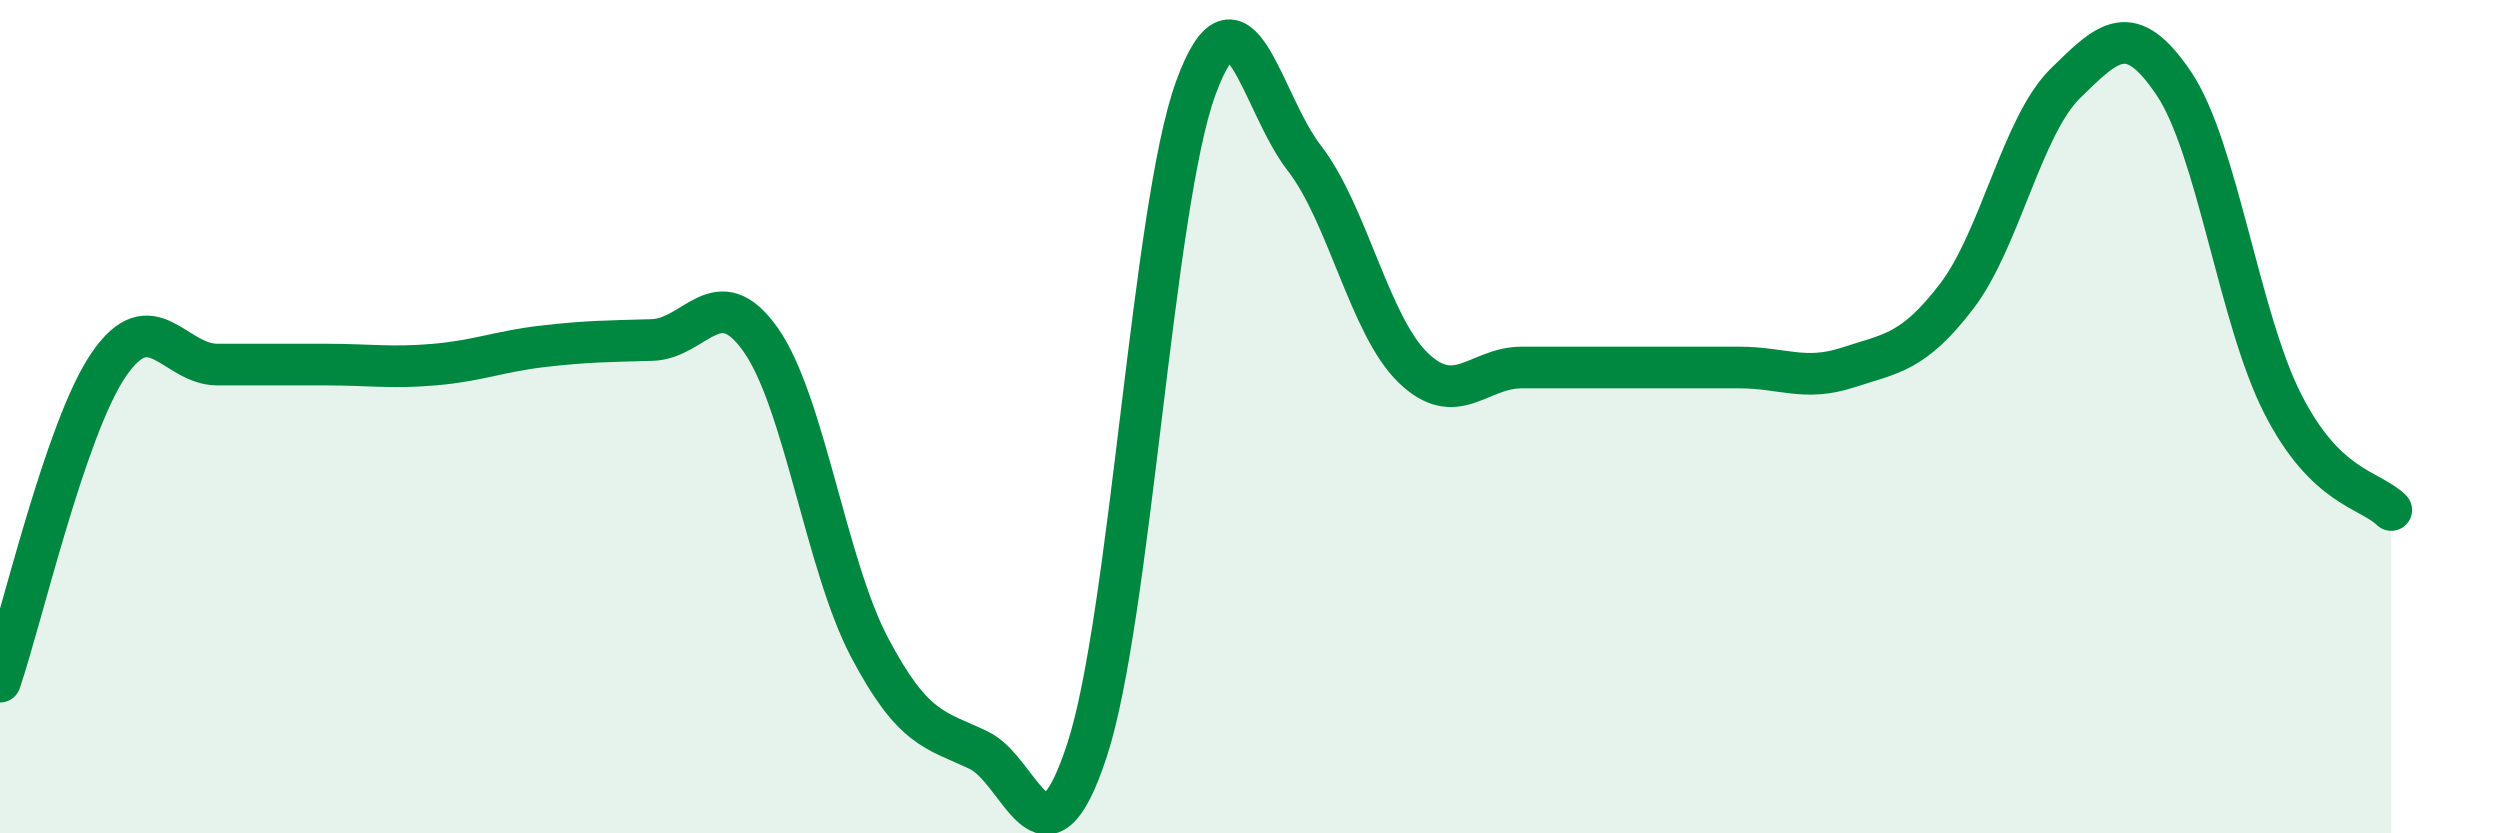
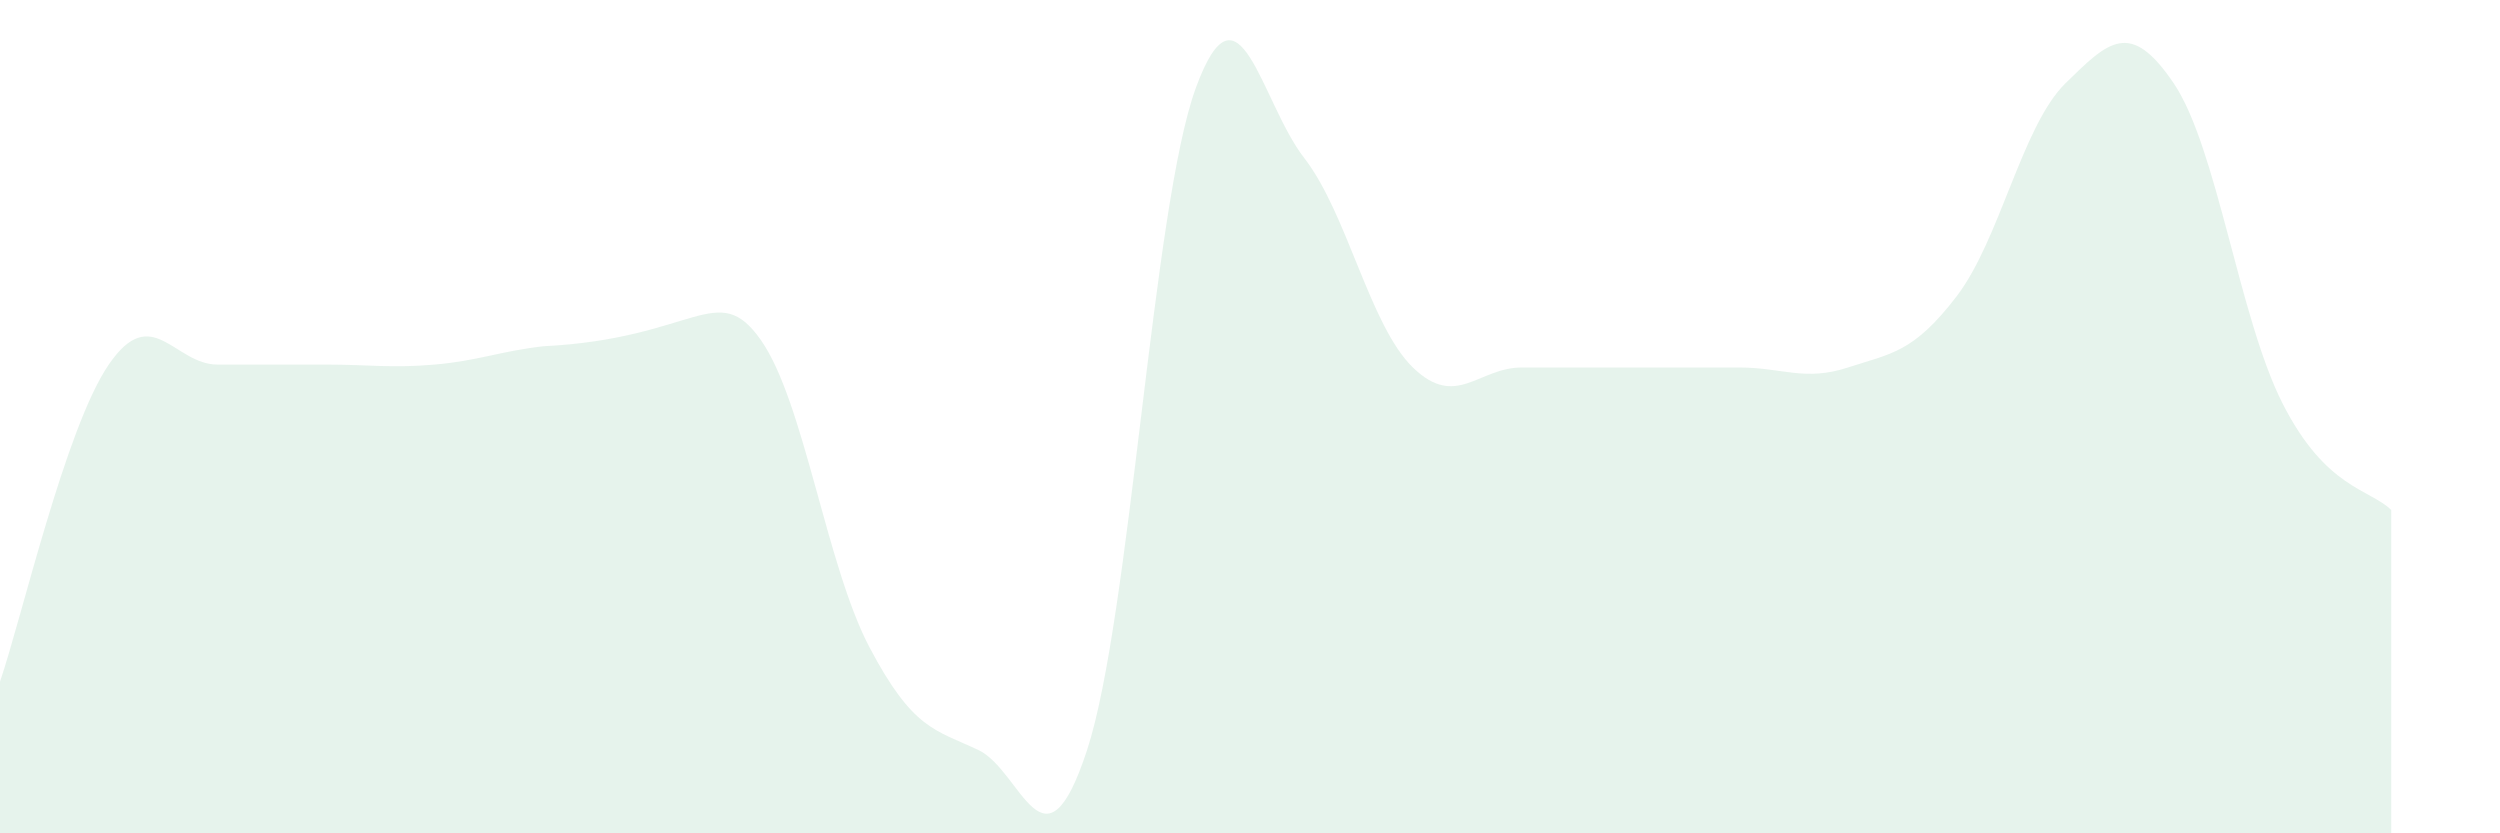
<svg xmlns="http://www.w3.org/2000/svg" width="60" height="20" viewBox="0 0 60 20">
-   <path d="M 0,16.36 C 0.52,14.84 1.57,10.27 2.61,8.75 C 3.65,7.23 4.18,8.75 5.22,8.75 C 6.26,8.75 6.79,8.75 7.83,8.75 C 8.87,8.75 9.39,8.84 10.43,8.75 C 11.47,8.66 12,8.43 13.04,8.31 C 14.08,8.19 14.61,8.19 15.65,8.16 C 16.69,8.13 17.22,6.68 18.26,8.16 C 19.3,9.64 19.83,13.57 20.87,15.54 C 21.91,17.51 22.44,17.51 23.48,18 C 24.52,18.49 25.05,21.18 26.09,18 C 27.13,14.82 27.66,4.95 28.7,2.11 C 29.74,-0.73 30.26,2.45 31.3,3.79 C 32.34,5.13 32.87,7.81 33.91,8.82 C 34.95,9.83 35.48,8.82 36.52,8.82 C 37.56,8.82 38.09,8.82 39.13,8.82 C 40.17,8.82 40.7,8.82 41.74,8.82 C 42.78,8.82 43.31,9.16 44.35,8.82 C 45.39,8.48 45.92,8.47 46.96,7.11 C 48,5.75 48.53,3.02 49.57,2 C 50.61,0.98 51.13,0.46 52.17,2 C 53.21,3.54 53.74,7.63 54.78,9.68 C 55.82,11.73 56.87,11.73 57.39,12.24L57.39 20L0 20Z" fill="#008740" opacity="0.1" stroke-linecap="round" stroke-linejoin="round" />
-   <path d="M 0,16.36 C 0.52,14.84 1.57,10.27 2.61,8.75 C 3.65,7.23 4.18,8.75 5.22,8.75 C 6.26,8.75 6.79,8.75 7.83,8.75 C 8.87,8.75 9.39,8.84 10.43,8.75 C 11.47,8.66 12,8.43 13.04,8.31 C 14.08,8.19 14.61,8.19 15.65,8.16 C 16.69,8.13 17.22,6.68 18.26,8.16 C 19.3,9.64 19.83,13.57 20.87,15.54 C 21.91,17.51 22.44,17.51 23.48,18 C 24.52,18.49 25.05,21.18 26.09,18 C 27.13,14.82 27.66,4.95 28.7,2.11 C 29.74,-0.73 30.26,2.45 31.3,3.79 C 32.34,5.13 32.87,7.81 33.91,8.82 C 34.95,9.83 35.48,8.82 36.52,8.82 C 37.56,8.82 38.09,8.82 39.13,8.82 C 40.17,8.82 40.7,8.82 41.74,8.82 C 42.78,8.82 43.31,9.16 44.35,8.82 C 45.39,8.48 45.92,8.47 46.96,7.11 C 48,5.75 48.53,3.02 49.57,2 C 50.61,0.98 51.13,0.46 52.17,2 C 53.21,3.54 53.74,7.63 54.78,9.68 C 55.82,11.73 56.87,11.73 57.39,12.24" stroke="#008740" stroke-width="1" fill="none" stroke-linecap="round" stroke-linejoin="round" />
+   <path d="M 0,16.36 C 0.52,14.84 1.57,10.27 2.61,8.75 C 3.65,7.23 4.18,8.75 5.22,8.75 C 6.26,8.75 6.79,8.75 7.83,8.75 C 8.87,8.75 9.39,8.84 10.43,8.75 C 11.47,8.66 12,8.43 13.04,8.31 C 16.69,8.13 17.22,6.68 18.26,8.16 C 19.3,9.64 19.83,13.57 20.87,15.54 C 21.91,17.51 22.44,17.51 23.48,18 C 24.52,18.49 25.05,21.18 26.09,18 C 27.13,14.82 27.66,4.95 28.7,2.11 C 29.74,-0.73 30.26,2.45 31.3,3.79 C 32.34,5.13 32.87,7.81 33.91,8.82 C 34.95,9.83 35.48,8.82 36.52,8.82 C 37.56,8.82 38.09,8.82 39.13,8.82 C 40.17,8.82 40.7,8.82 41.74,8.82 C 42.78,8.82 43.31,9.16 44.35,8.82 C 45.39,8.48 45.92,8.47 46.96,7.11 C 48,5.75 48.53,3.02 49.57,2 C 50.61,0.98 51.13,0.46 52.17,2 C 53.21,3.54 53.74,7.63 54.78,9.68 C 55.82,11.73 56.87,11.73 57.39,12.24L57.39 20L0 20Z" fill="#008740" opacity="0.1" stroke-linecap="round" stroke-linejoin="round" />
</svg>